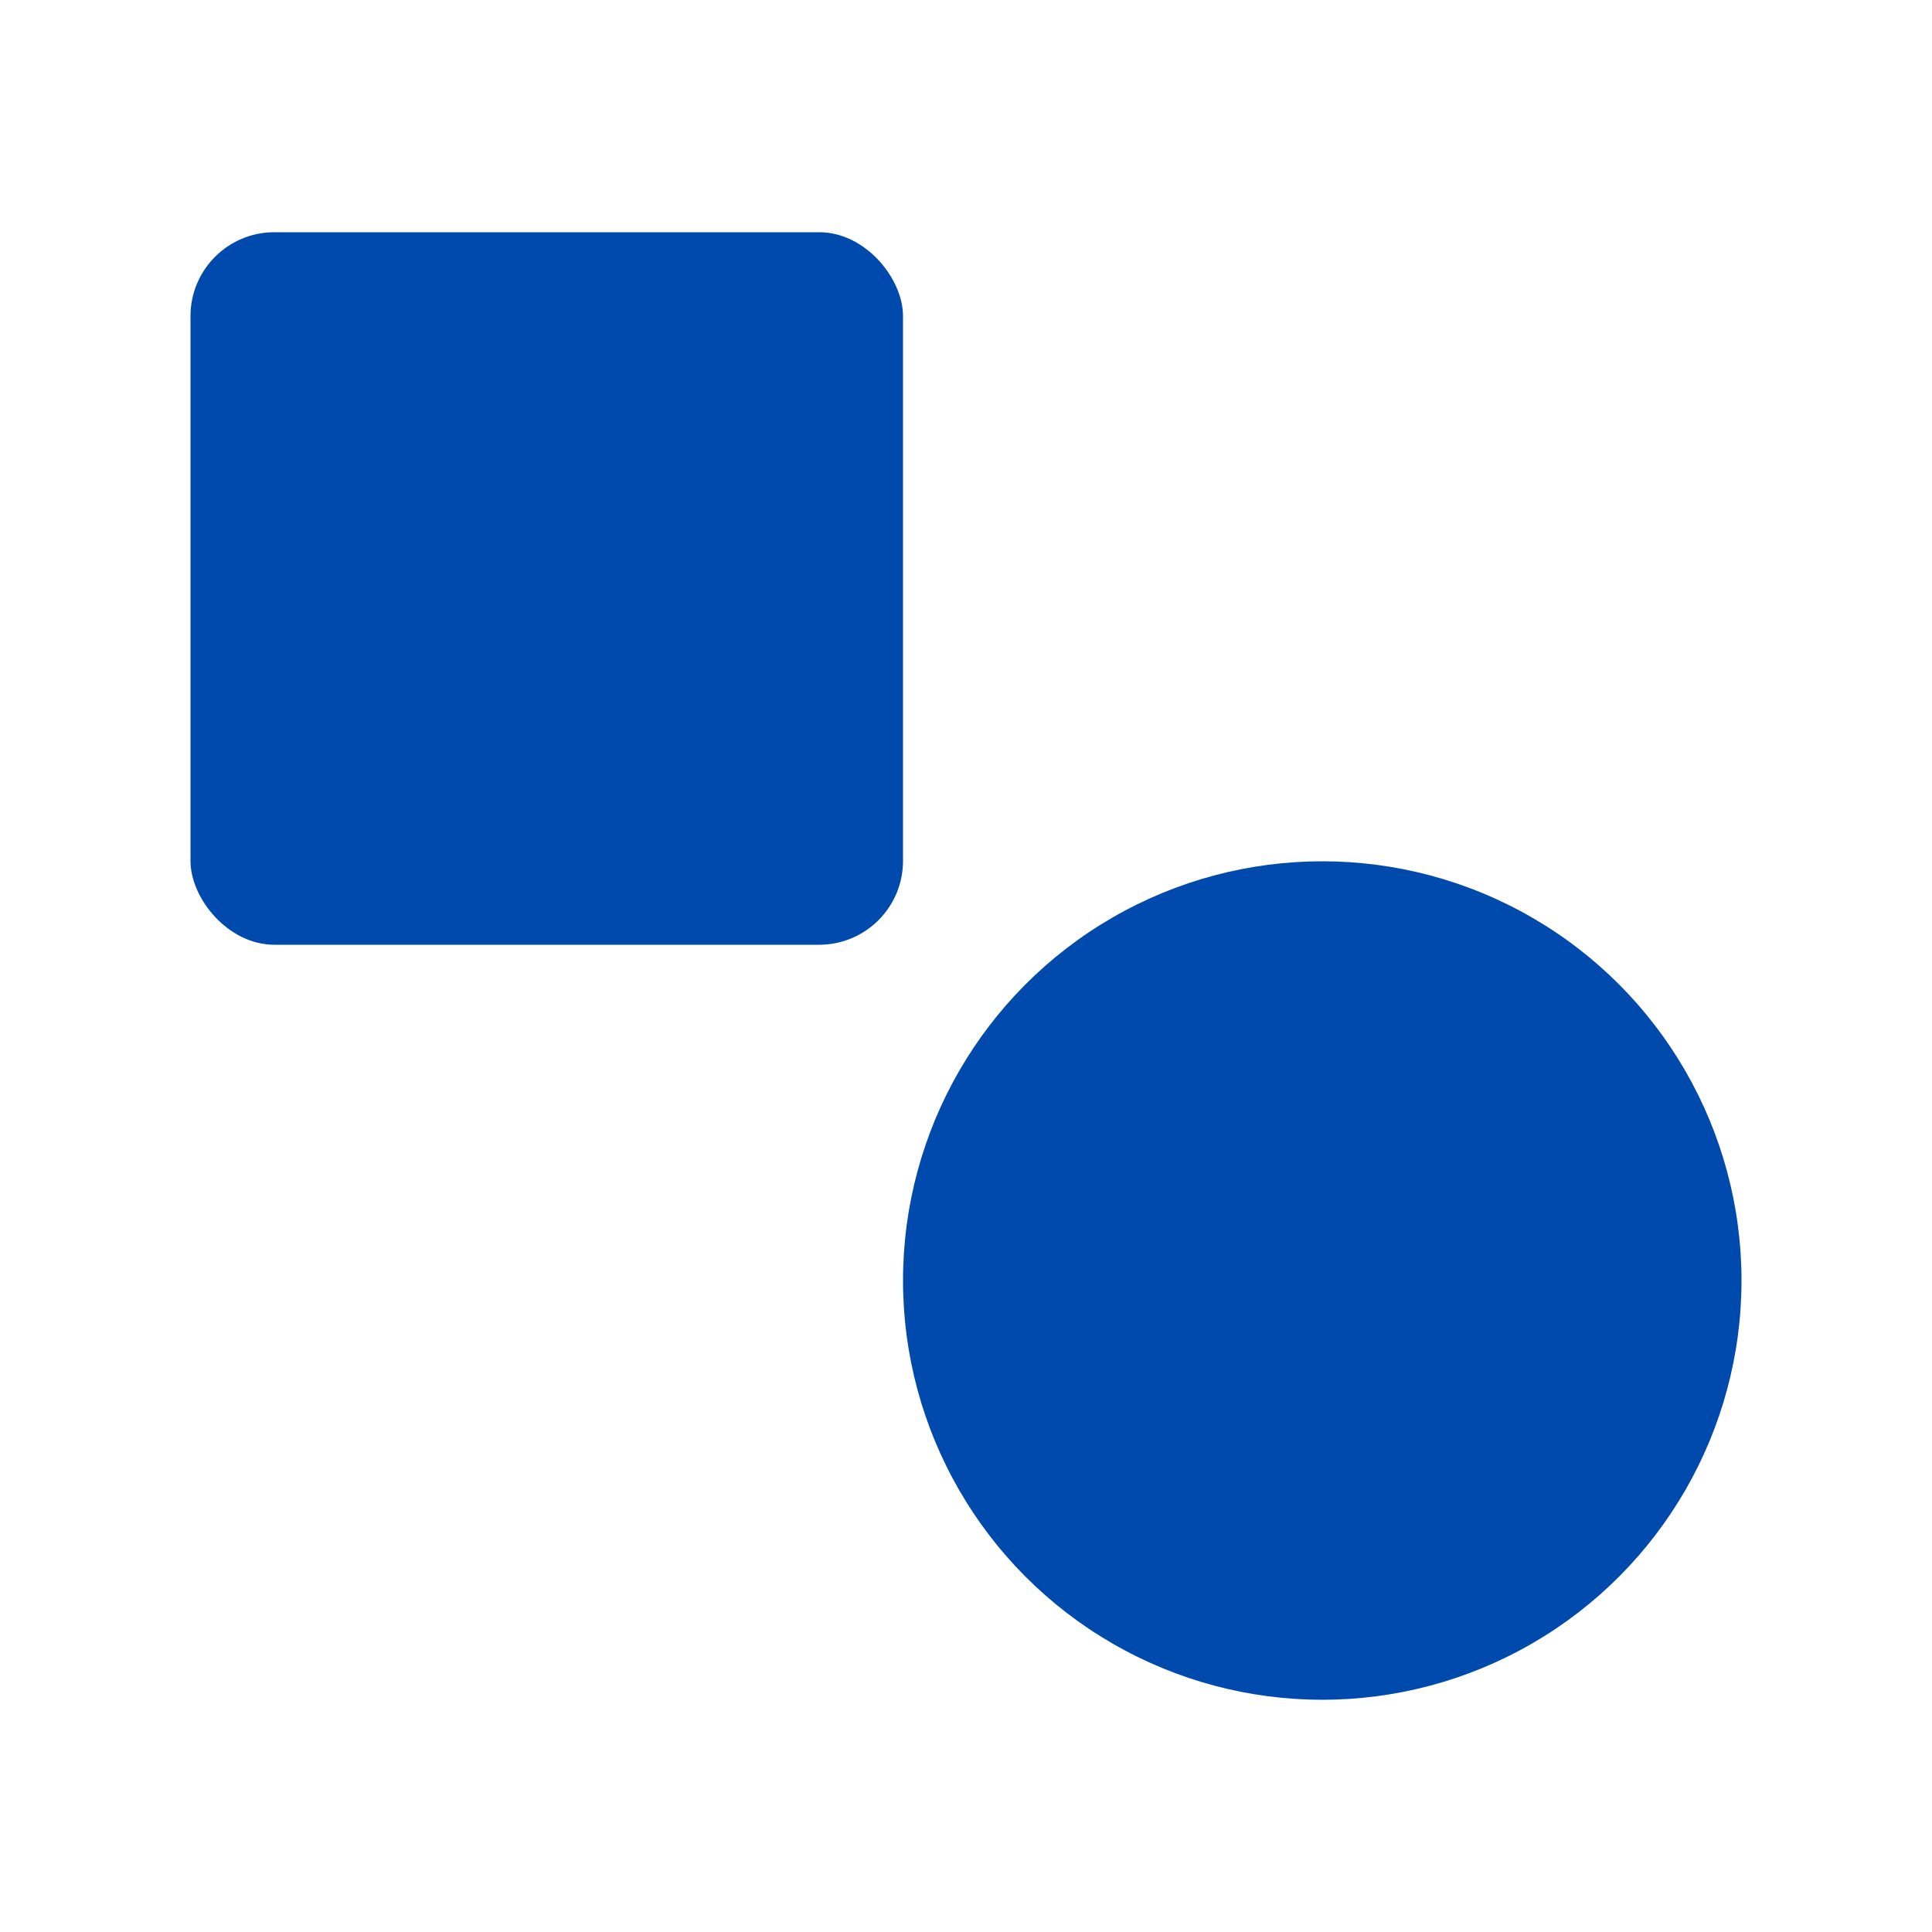
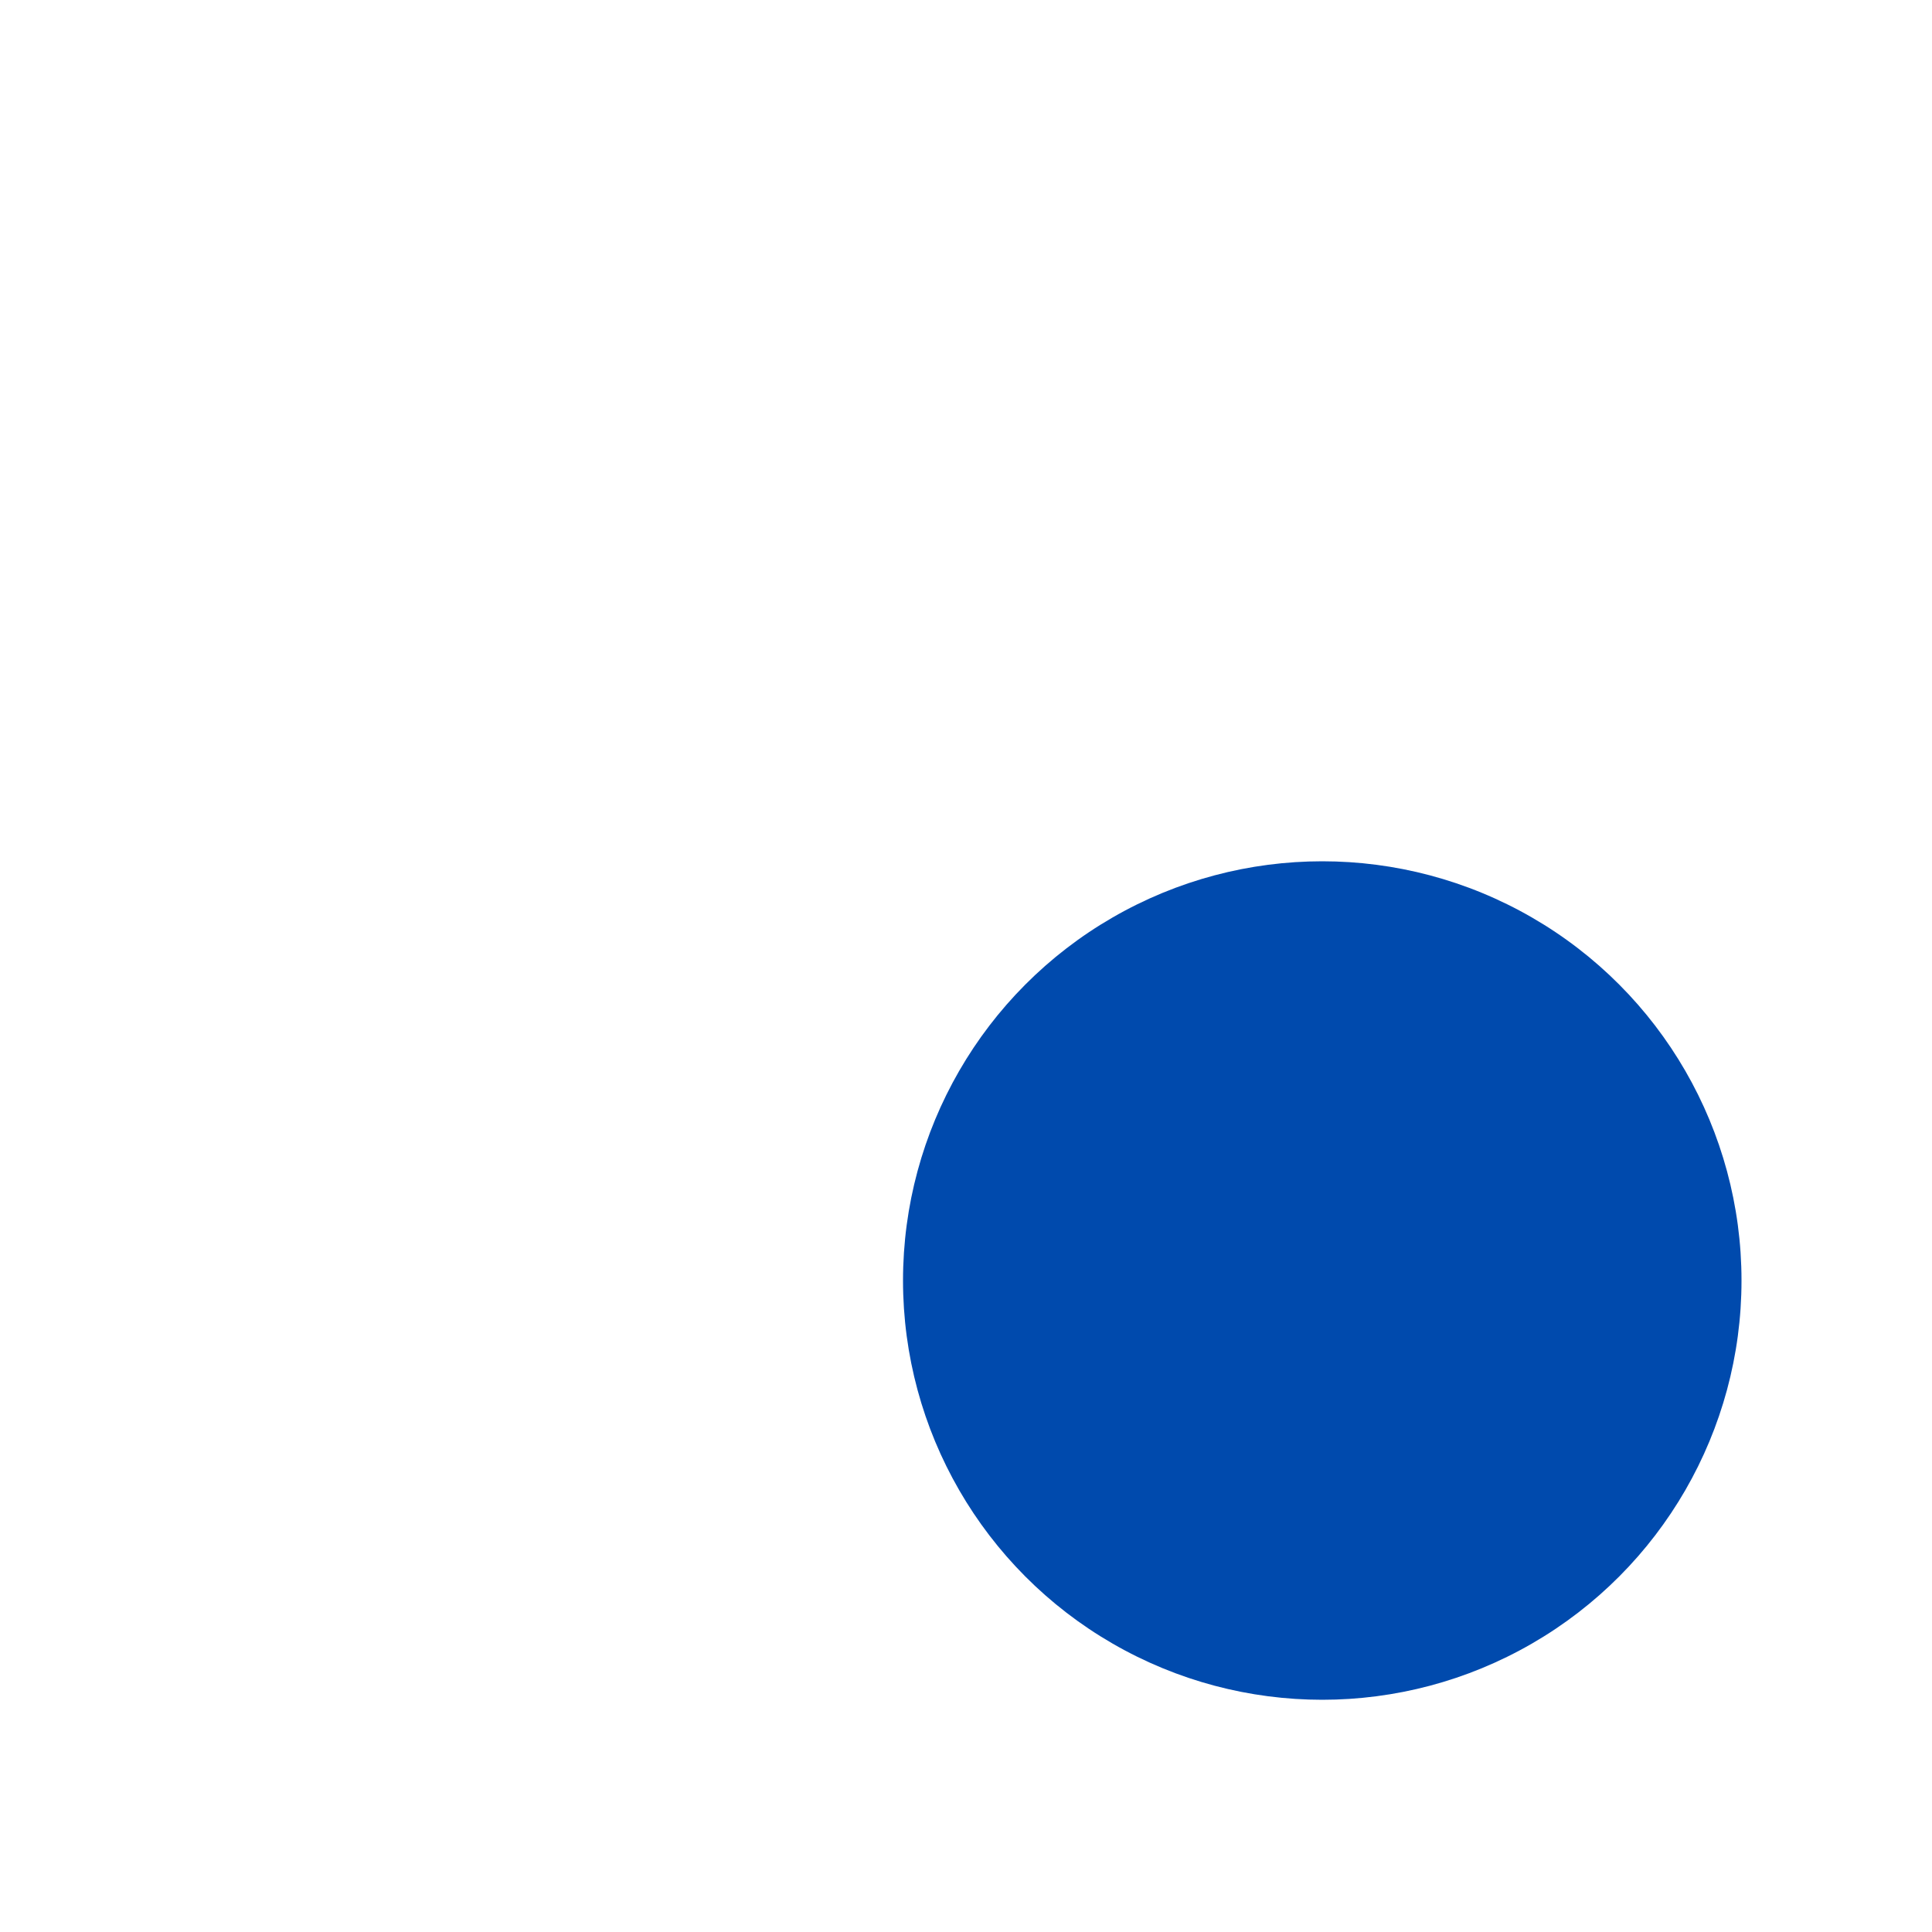
<svg xmlns="http://www.w3.org/2000/svg" id="Ebene_1" viewBox="0 0 50 50">
  <defs>
    <style>.cls-1{fill:#004aad;stroke-width:0px;}</style>
  </defs>
-   <rect id="Rechteck_21" class="cls-1" x="4.93" y="6.01" width="18.44" height="18.44" rx="2.17" ry="2.17" />
  <circle id="Ellipse_4" class="cls-1" cx="34.22" cy="33.14" r="10.85" />
</svg>